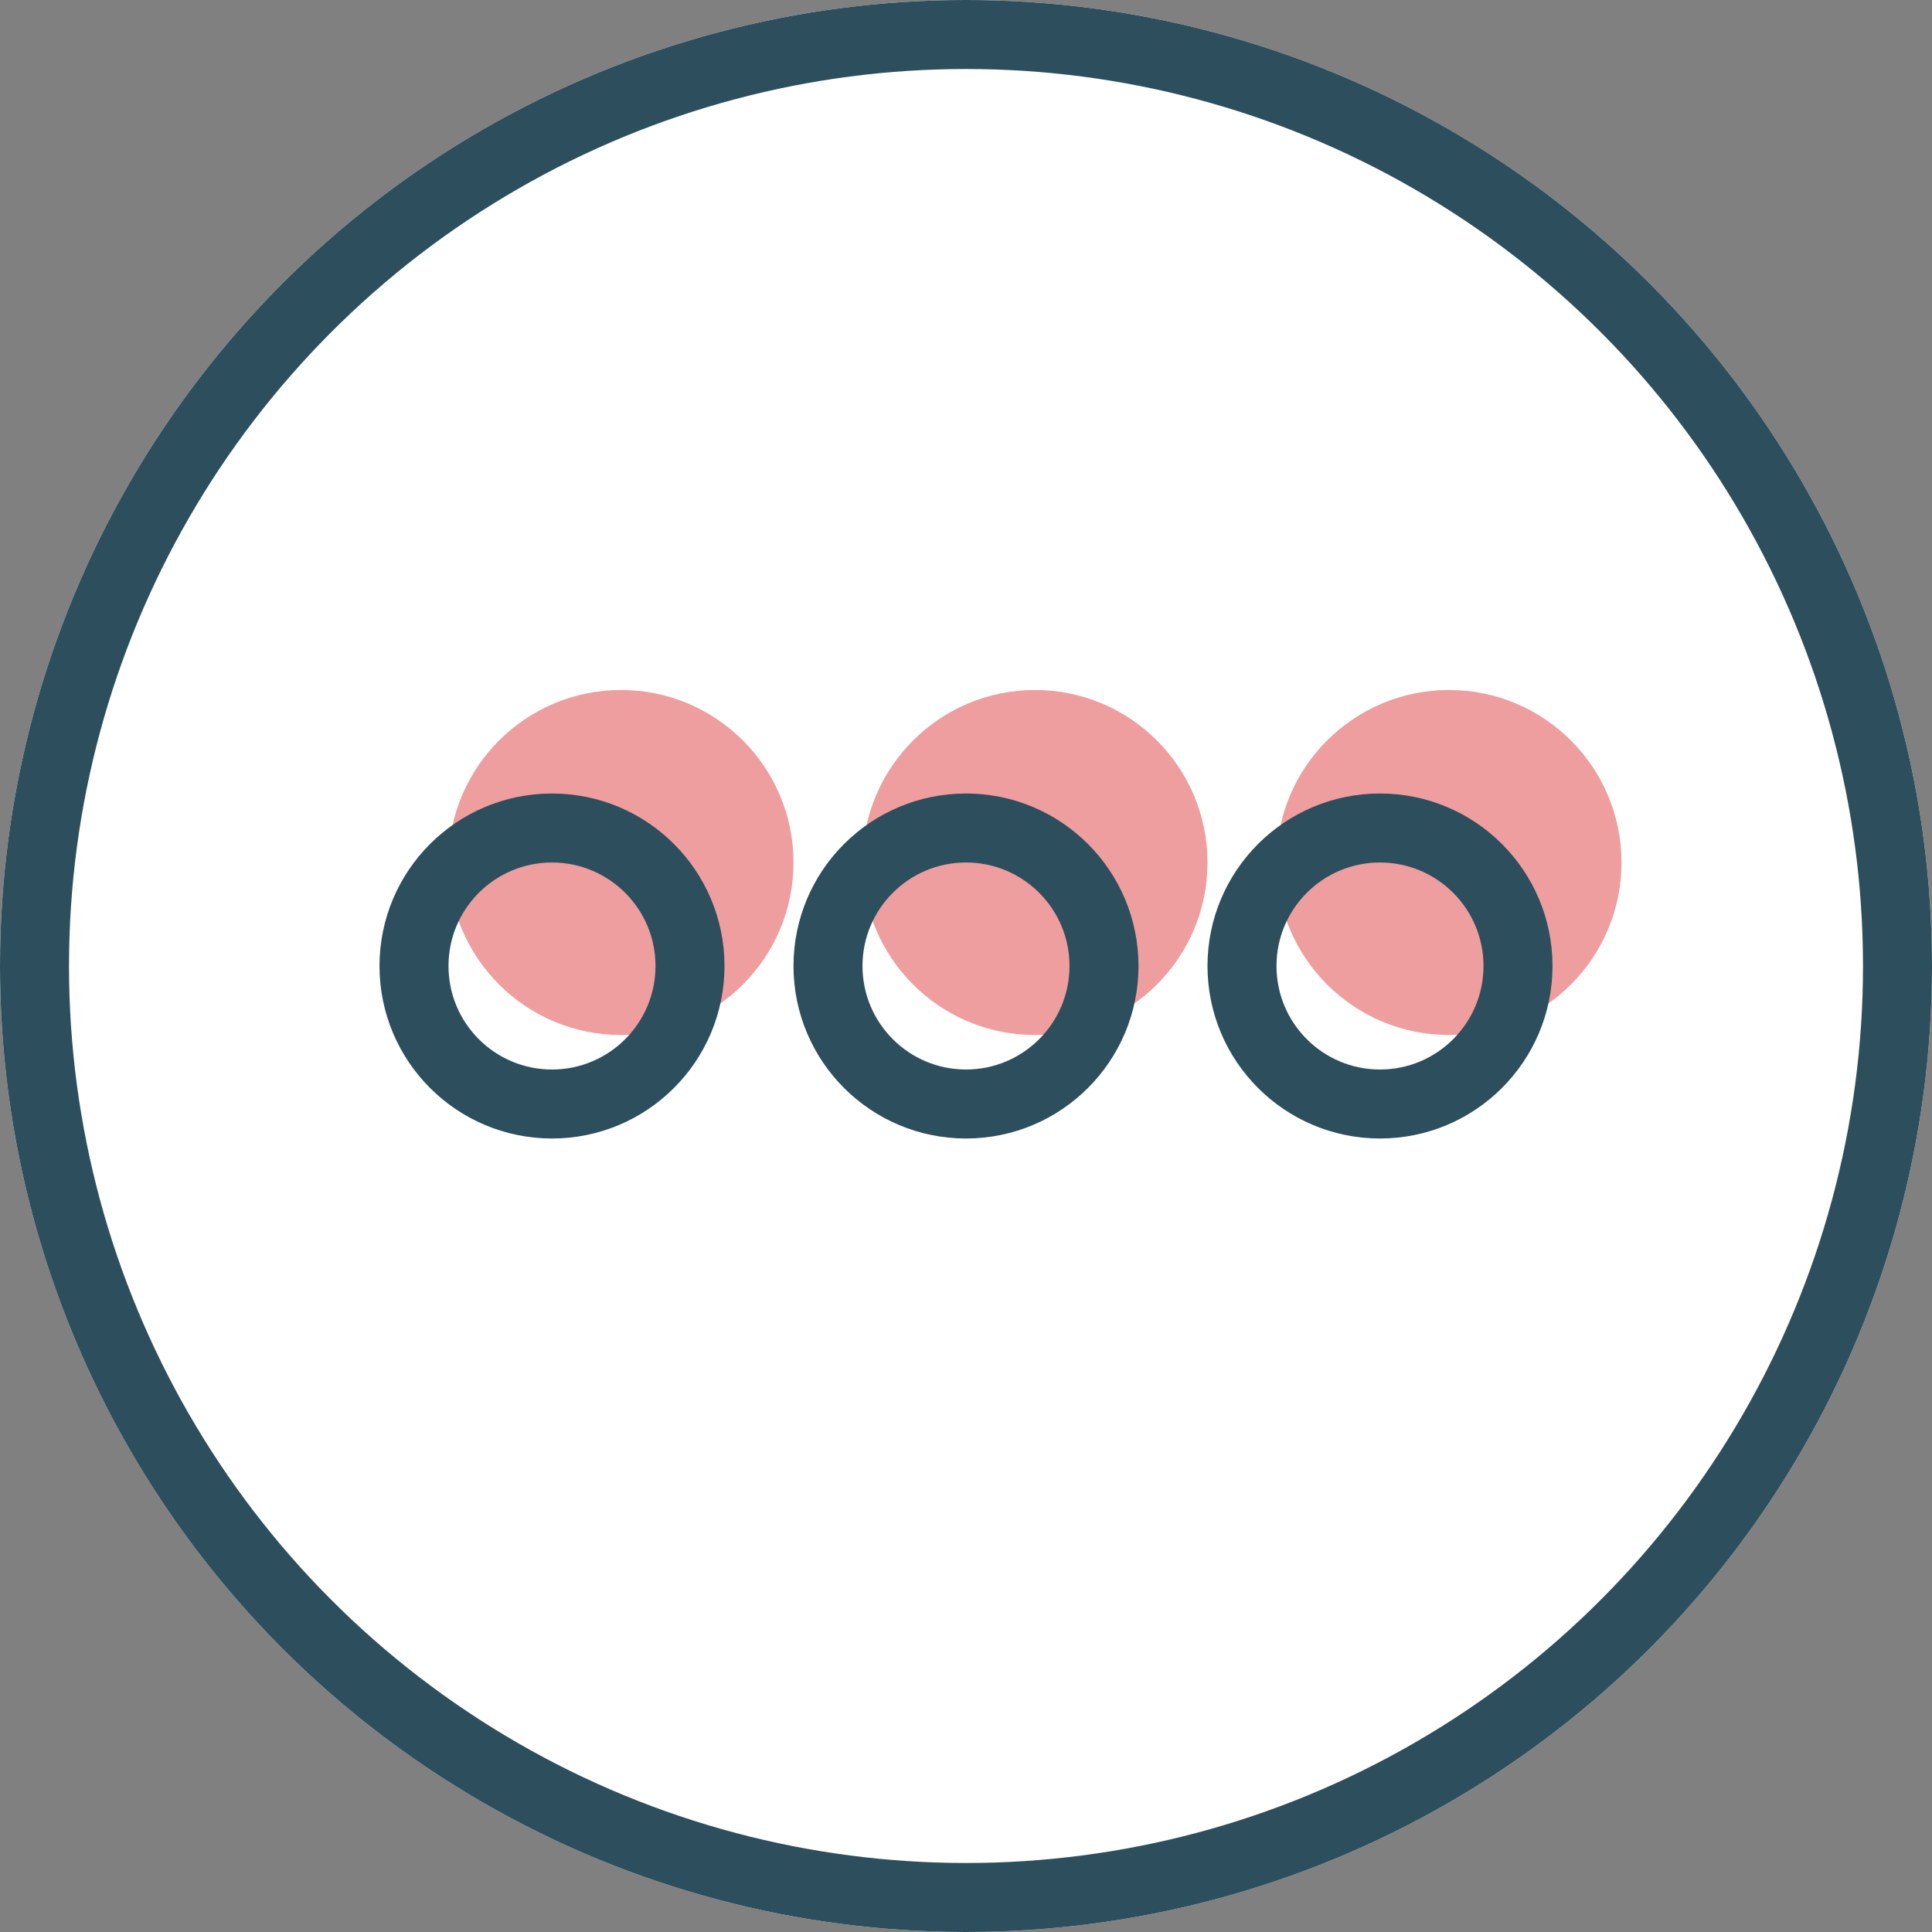
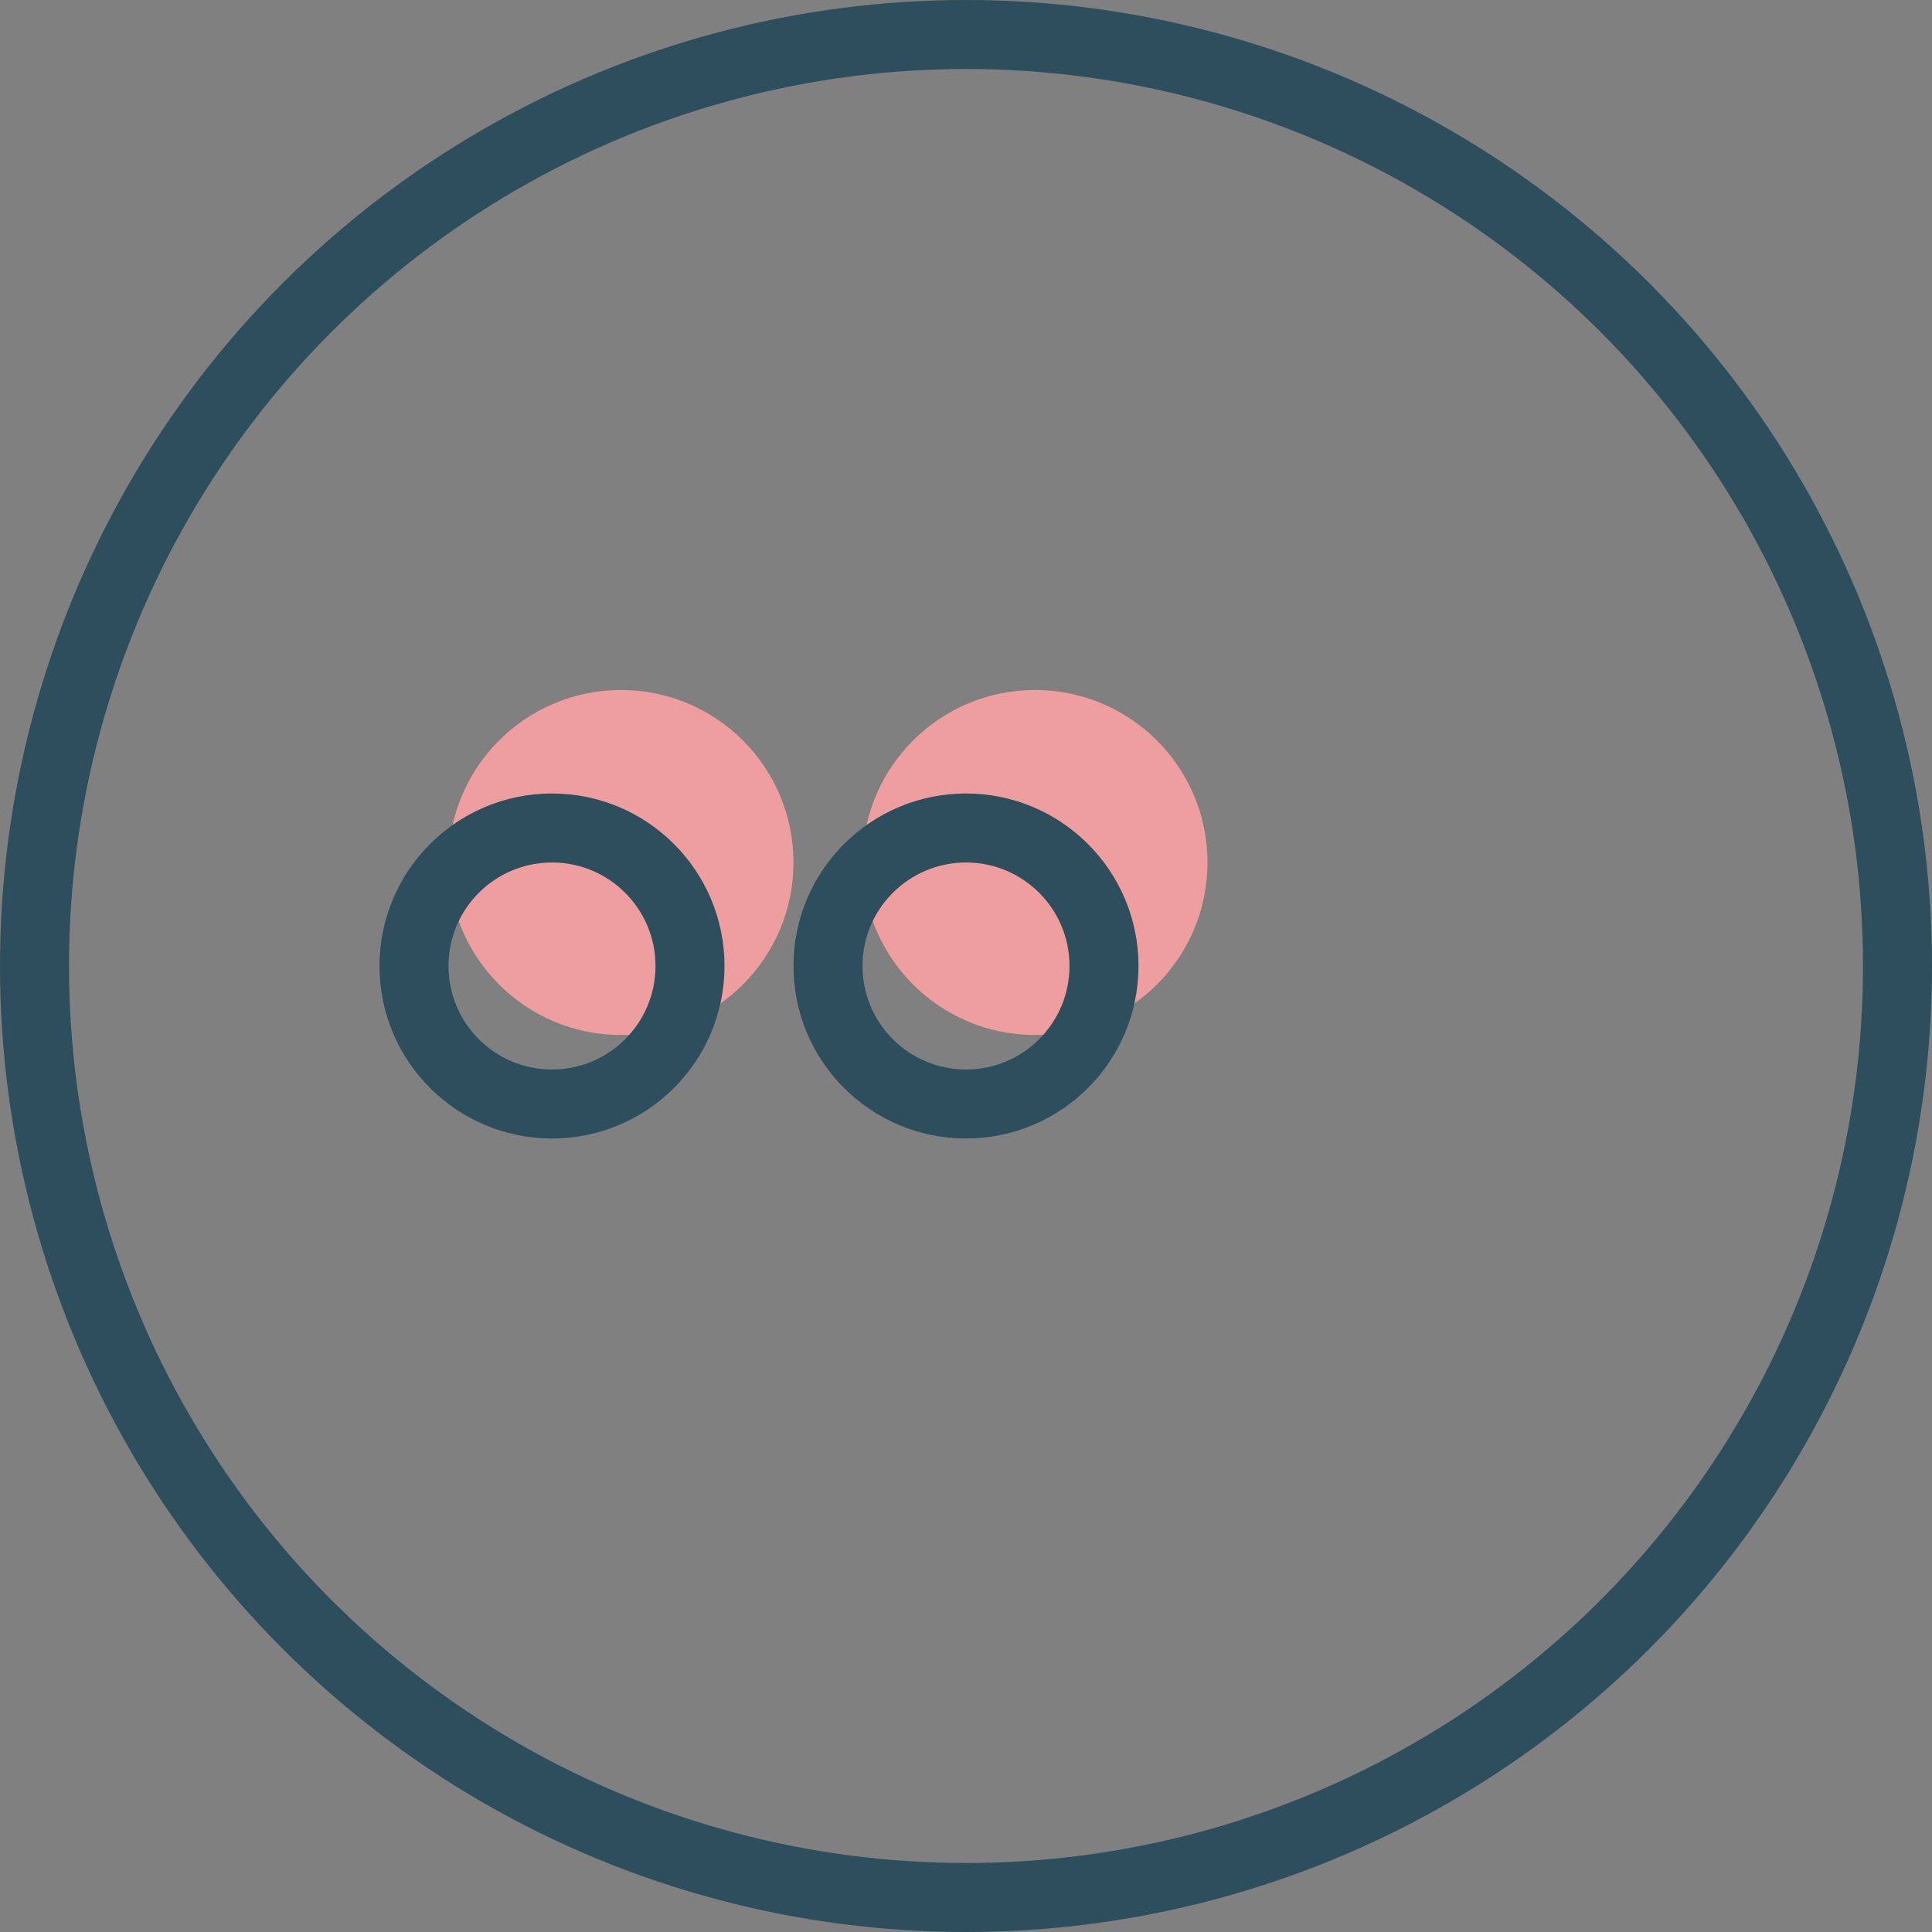
<svg xmlns="http://www.w3.org/2000/svg" width="56" height="56" viewBox="0 0 56 56">
  <rect x="0" y="0" width="56" height="56" fill="#808080" stroke="none" />
  <g id="autre" transform="translate(-1334 -924)">
    <g id="Ellipse_35" data-name="Ellipse 35" transform="translate(1334 924)" fill="#fff" stroke="#2d4e5d" stroke-width="2">
-       <circle cx="28" cy="28" r="28" stroke="none" />
      <circle cx="28" cy="28" r="27" fill="none" />
    </g>
    <g id="Groupe_225" data-name="Groupe 225" transform="translate(2 -4)">
      <circle id="Ellipse_36" data-name="Ellipse 36" cx="5" cy="5" r="5" transform="translate(1345 948)" fill="#ee9e9e" />
      <circle id="Ellipse_37" data-name="Ellipse 37" cx="5" cy="5" r="5" transform="translate(1357 948)" fill="#ee9e9e" />
-       <circle id="Ellipse_38" data-name="Ellipse 38" cx="5" cy="5" r="5" transform="translate(1369 948)" fill="#ee9e9e" />
    </g>
    <g id="Groupe_181" data-name="Groupe 181" transform="translate(0 -1)">
      <g id="Ellipse_36-2" data-name="Ellipse 36" transform="translate(1345 948)" fill="none" stroke="#2d4e5d" stroke-width="2">
        <circle cx="5" cy="5" r="5" stroke="none" />
        <circle cx="5" cy="5" r="4" fill="none" />
      </g>
      <g id="Ellipse_37-2" data-name="Ellipse 37" transform="translate(1357 948)" fill="none" stroke="#2d4e5d" stroke-width="2">
        <circle cx="5" cy="5" r="5" stroke="none" />
        <circle cx="5" cy="5" r="4" fill="none" />
      </g>
      <g id="Ellipse_38-2" data-name="Ellipse 38" transform="translate(1369 948)" fill="none" stroke="#2d4e5d" stroke-width="2">
        <circle cx="5" cy="5" r="5" stroke="none" />
-         <circle cx="5" cy="5" r="4" fill="none" />
      </g>
    </g>
  </g>
</svg>